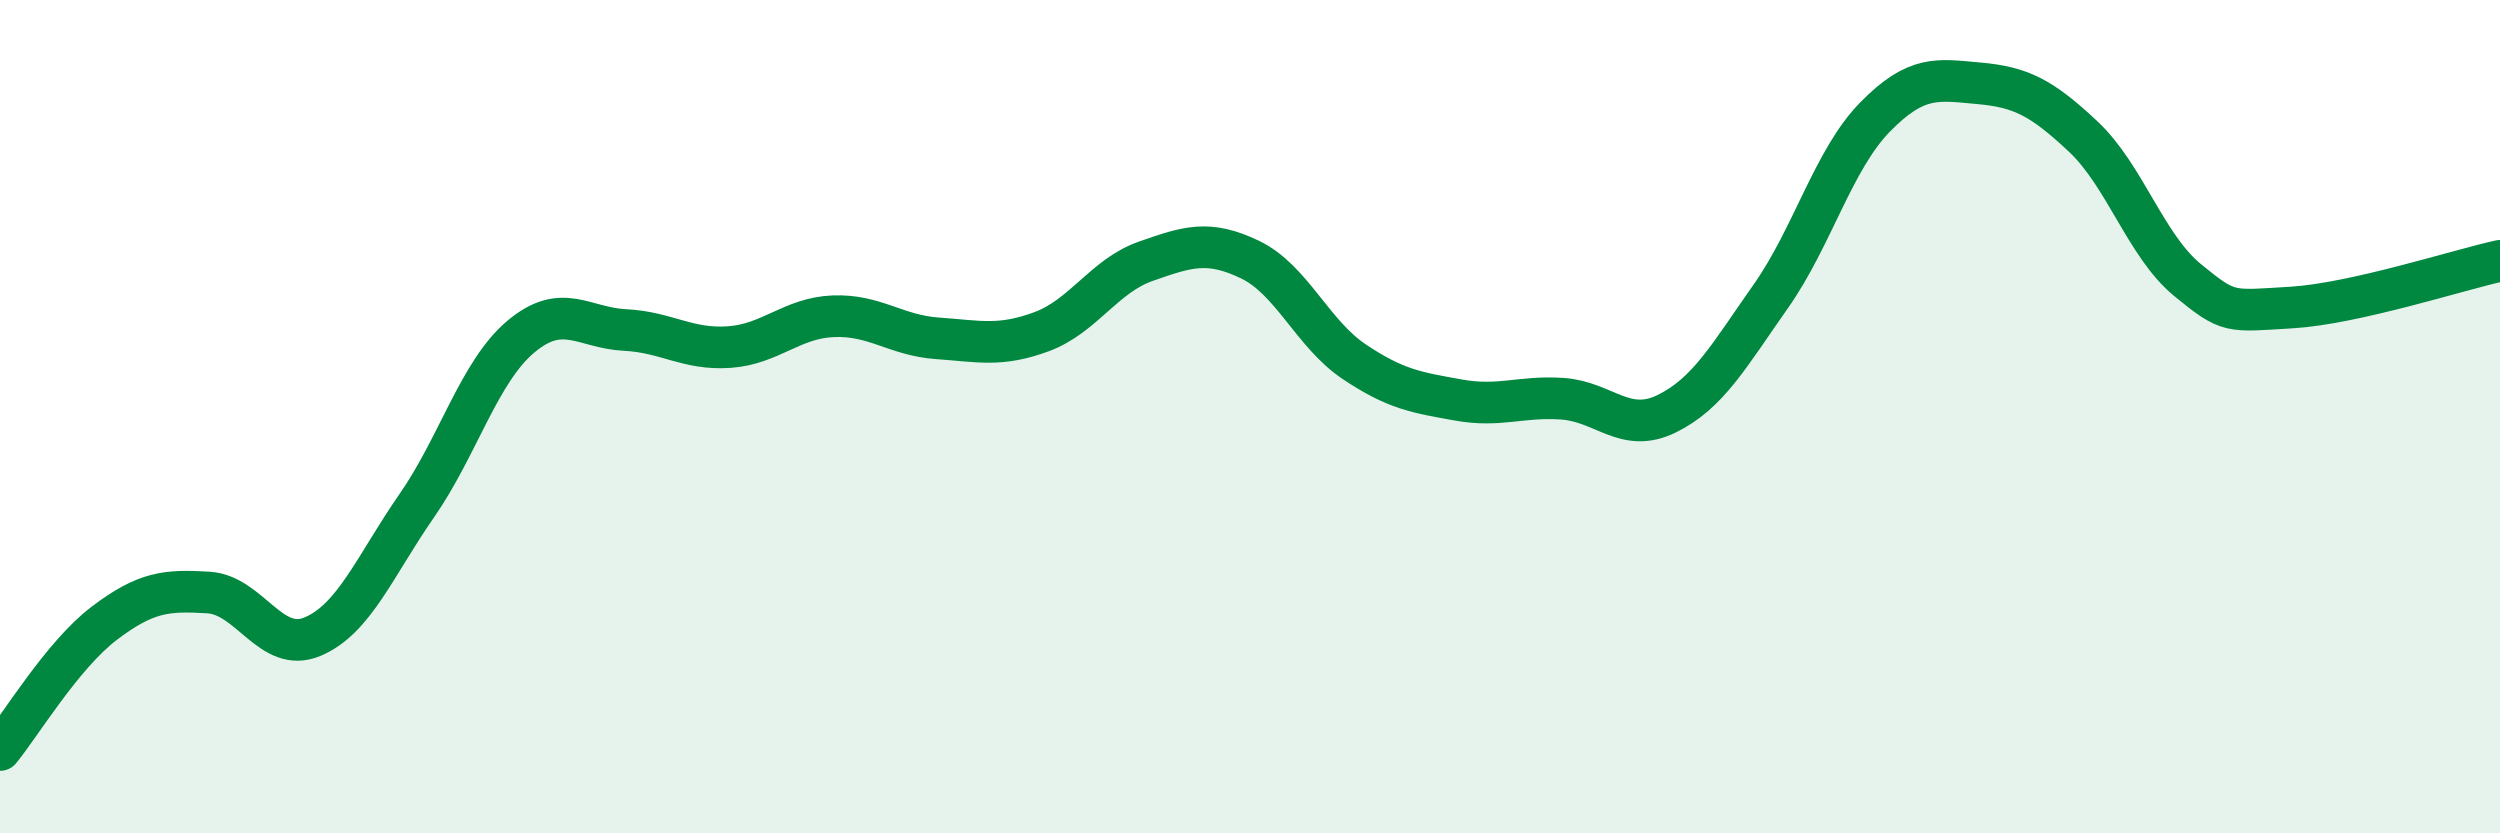
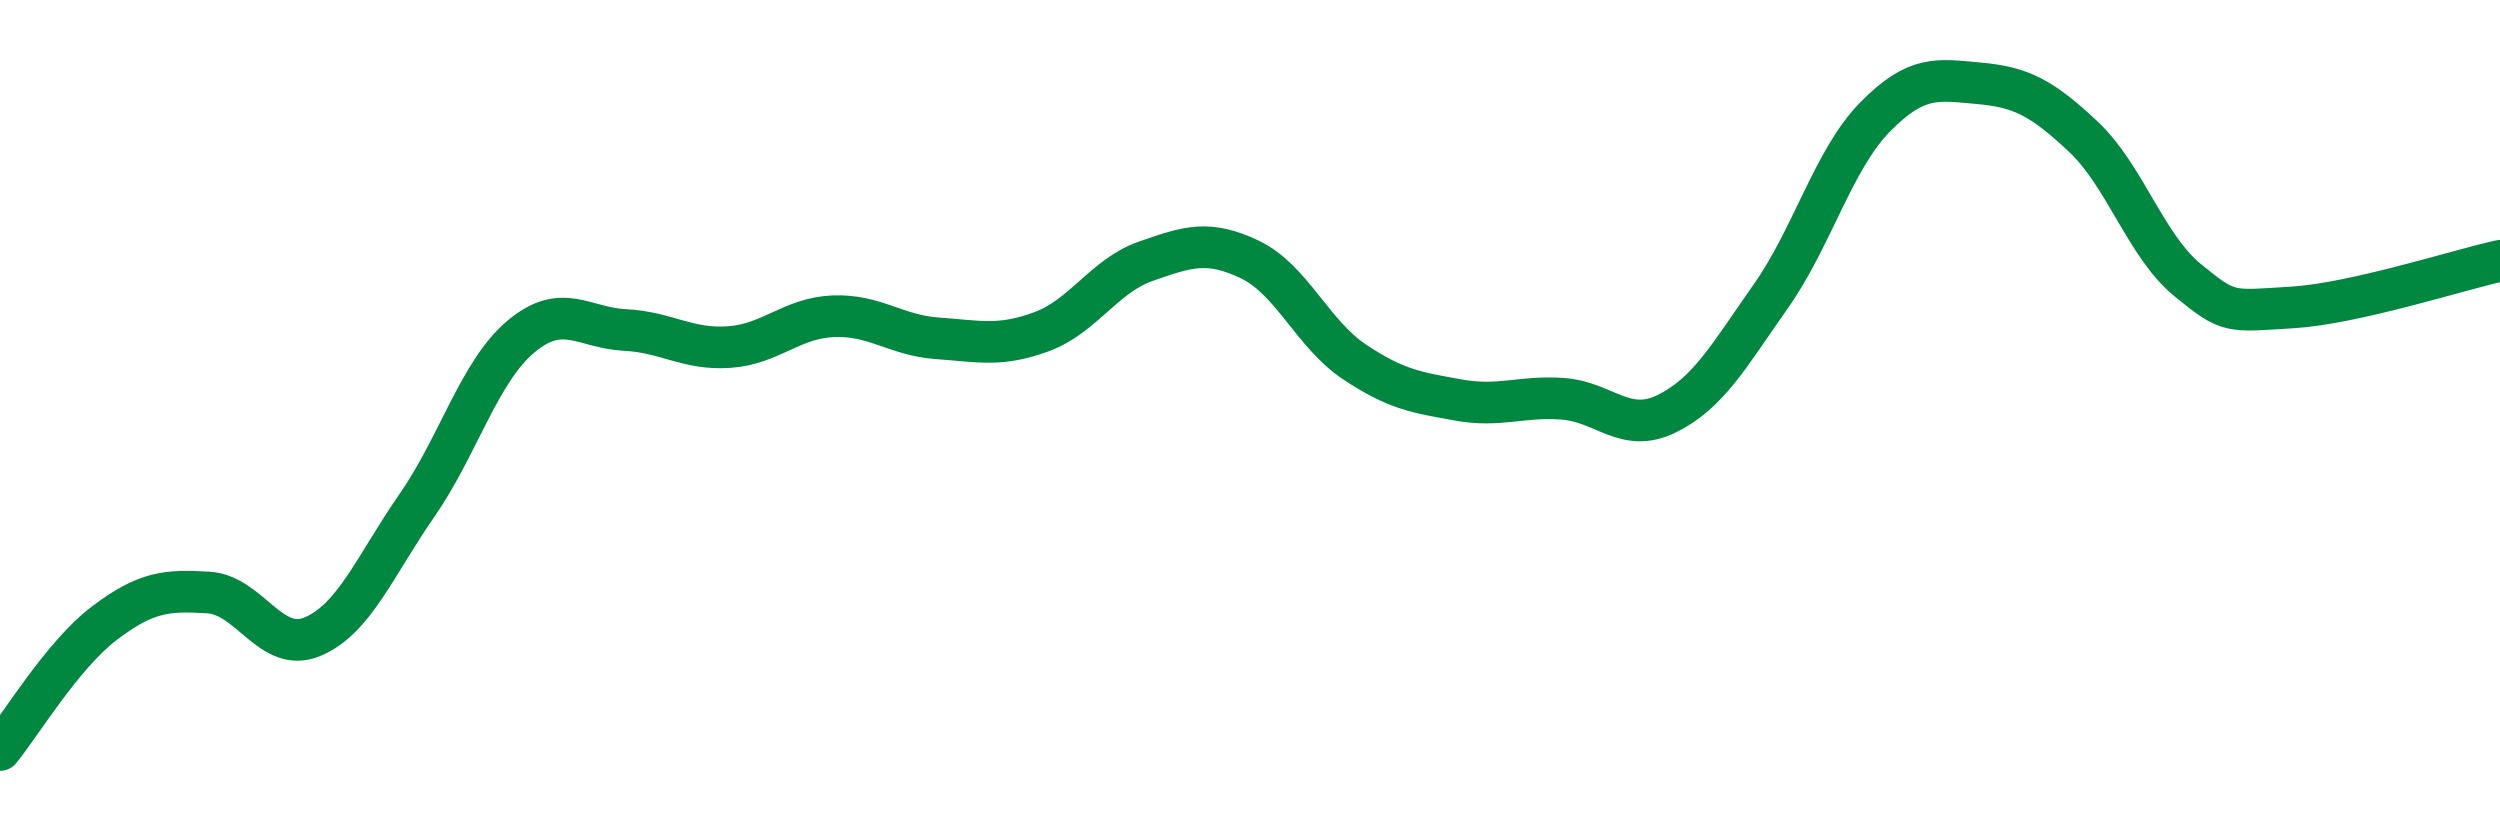
<svg xmlns="http://www.w3.org/2000/svg" width="60" height="20" viewBox="0 0 60 20">
-   <path d="M 0,18 C 0.5,17.39 1.5,15.72 2.5,14.96 C 3.5,14.2 4,14.16 5,14.22 C 6,14.28 6.5,15.7 7.5,15.28 C 8.5,14.86 9,13.58 10,12.14 C 11,10.7 11.5,8.92 12.5,8.08 C 13.5,7.24 14,7.87 15,7.92 C 16,7.97 16.5,8.4 17.5,8.33 C 18.5,8.26 19,7.63 20,7.59 C 21,7.55 21.5,8.05 22.5,8.12 C 23.5,8.19 24,8.33 25,7.96 C 26,7.59 26.5,6.62 27.5,6.27 C 28.5,5.92 29,5.75 30,6.23 C 31,6.71 31.5,8.01 32.5,8.68 C 33.5,9.35 34,9.42 35,9.6 C 36,9.78 36.5,9.5 37.5,9.57 C 38.5,9.64 39,10.42 40,9.93 C 41,9.44 41.5,8.53 42.5,7.11 C 43.5,5.69 44,3.83 45,2.81 C 46,1.79 46.5,1.91 47.5,2 C 48.5,2.09 49,2.34 50,3.28 C 51,4.22 51.5,5.9 52.5,6.72 C 53.5,7.54 53.5,7.47 55,7.38 C 56.5,7.29 59,6.48 60,6.26L60 20L0 20Z" fill="#008740" opacity="0.1" stroke-linecap="round" stroke-linejoin="round" />
  <path d="M 0,18 C 0.5,17.39 1.5,15.72 2.5,14.96 C 3.5,14.2 4,14.16 5,14.22 C 6,14.28 6.5,15.7 7.5,15.28 C 8.5,14.86 9,13.58 10,12.14 C 11,10.7 11.5,8.92 12.5,8.08 C 13.5,7.24 14,7.87 15,7.92 C 16,7.97 16.5,8.4 17.5,8.33 C 18.5,8.26 19,7.63 20,7.59 C 21,7.55 21.5,8.05 22.5,8.12 C 23.5,8.19 24,8.33 25,7.96 C 26,7.59 26.5,6.62 27.5,6.27 C 28.5,5.92 29,5.75 30,6.23 C 31,6.71 31.5,8.01 32.5,8.68 C 33.5,9.35 34,9.42 35,9.6 C 36,9.78 36.5,9.5 37.5,9.57 C 38.5,9.64 39,10.42 40,9.93 C 41,9.44 41.5,8.53 42.5,7.11 C 43.5,5.69 44,3.83 45,2.81 C 46,1.79 46.5,1.91 47.5,2 C 48.5,2.09 49,2.34 50,3.28 C 51,4.22 51.5,5.9 52.5,6.72 C 53.5,7.54 53.5,7.47 55,7.38 C 56.5,7.29 59,6.48 60,6.26" stroke="#008740" stroke-width="1" fill="none" stroke-linecap="round" stroke-linejoin="round" />
</svg>